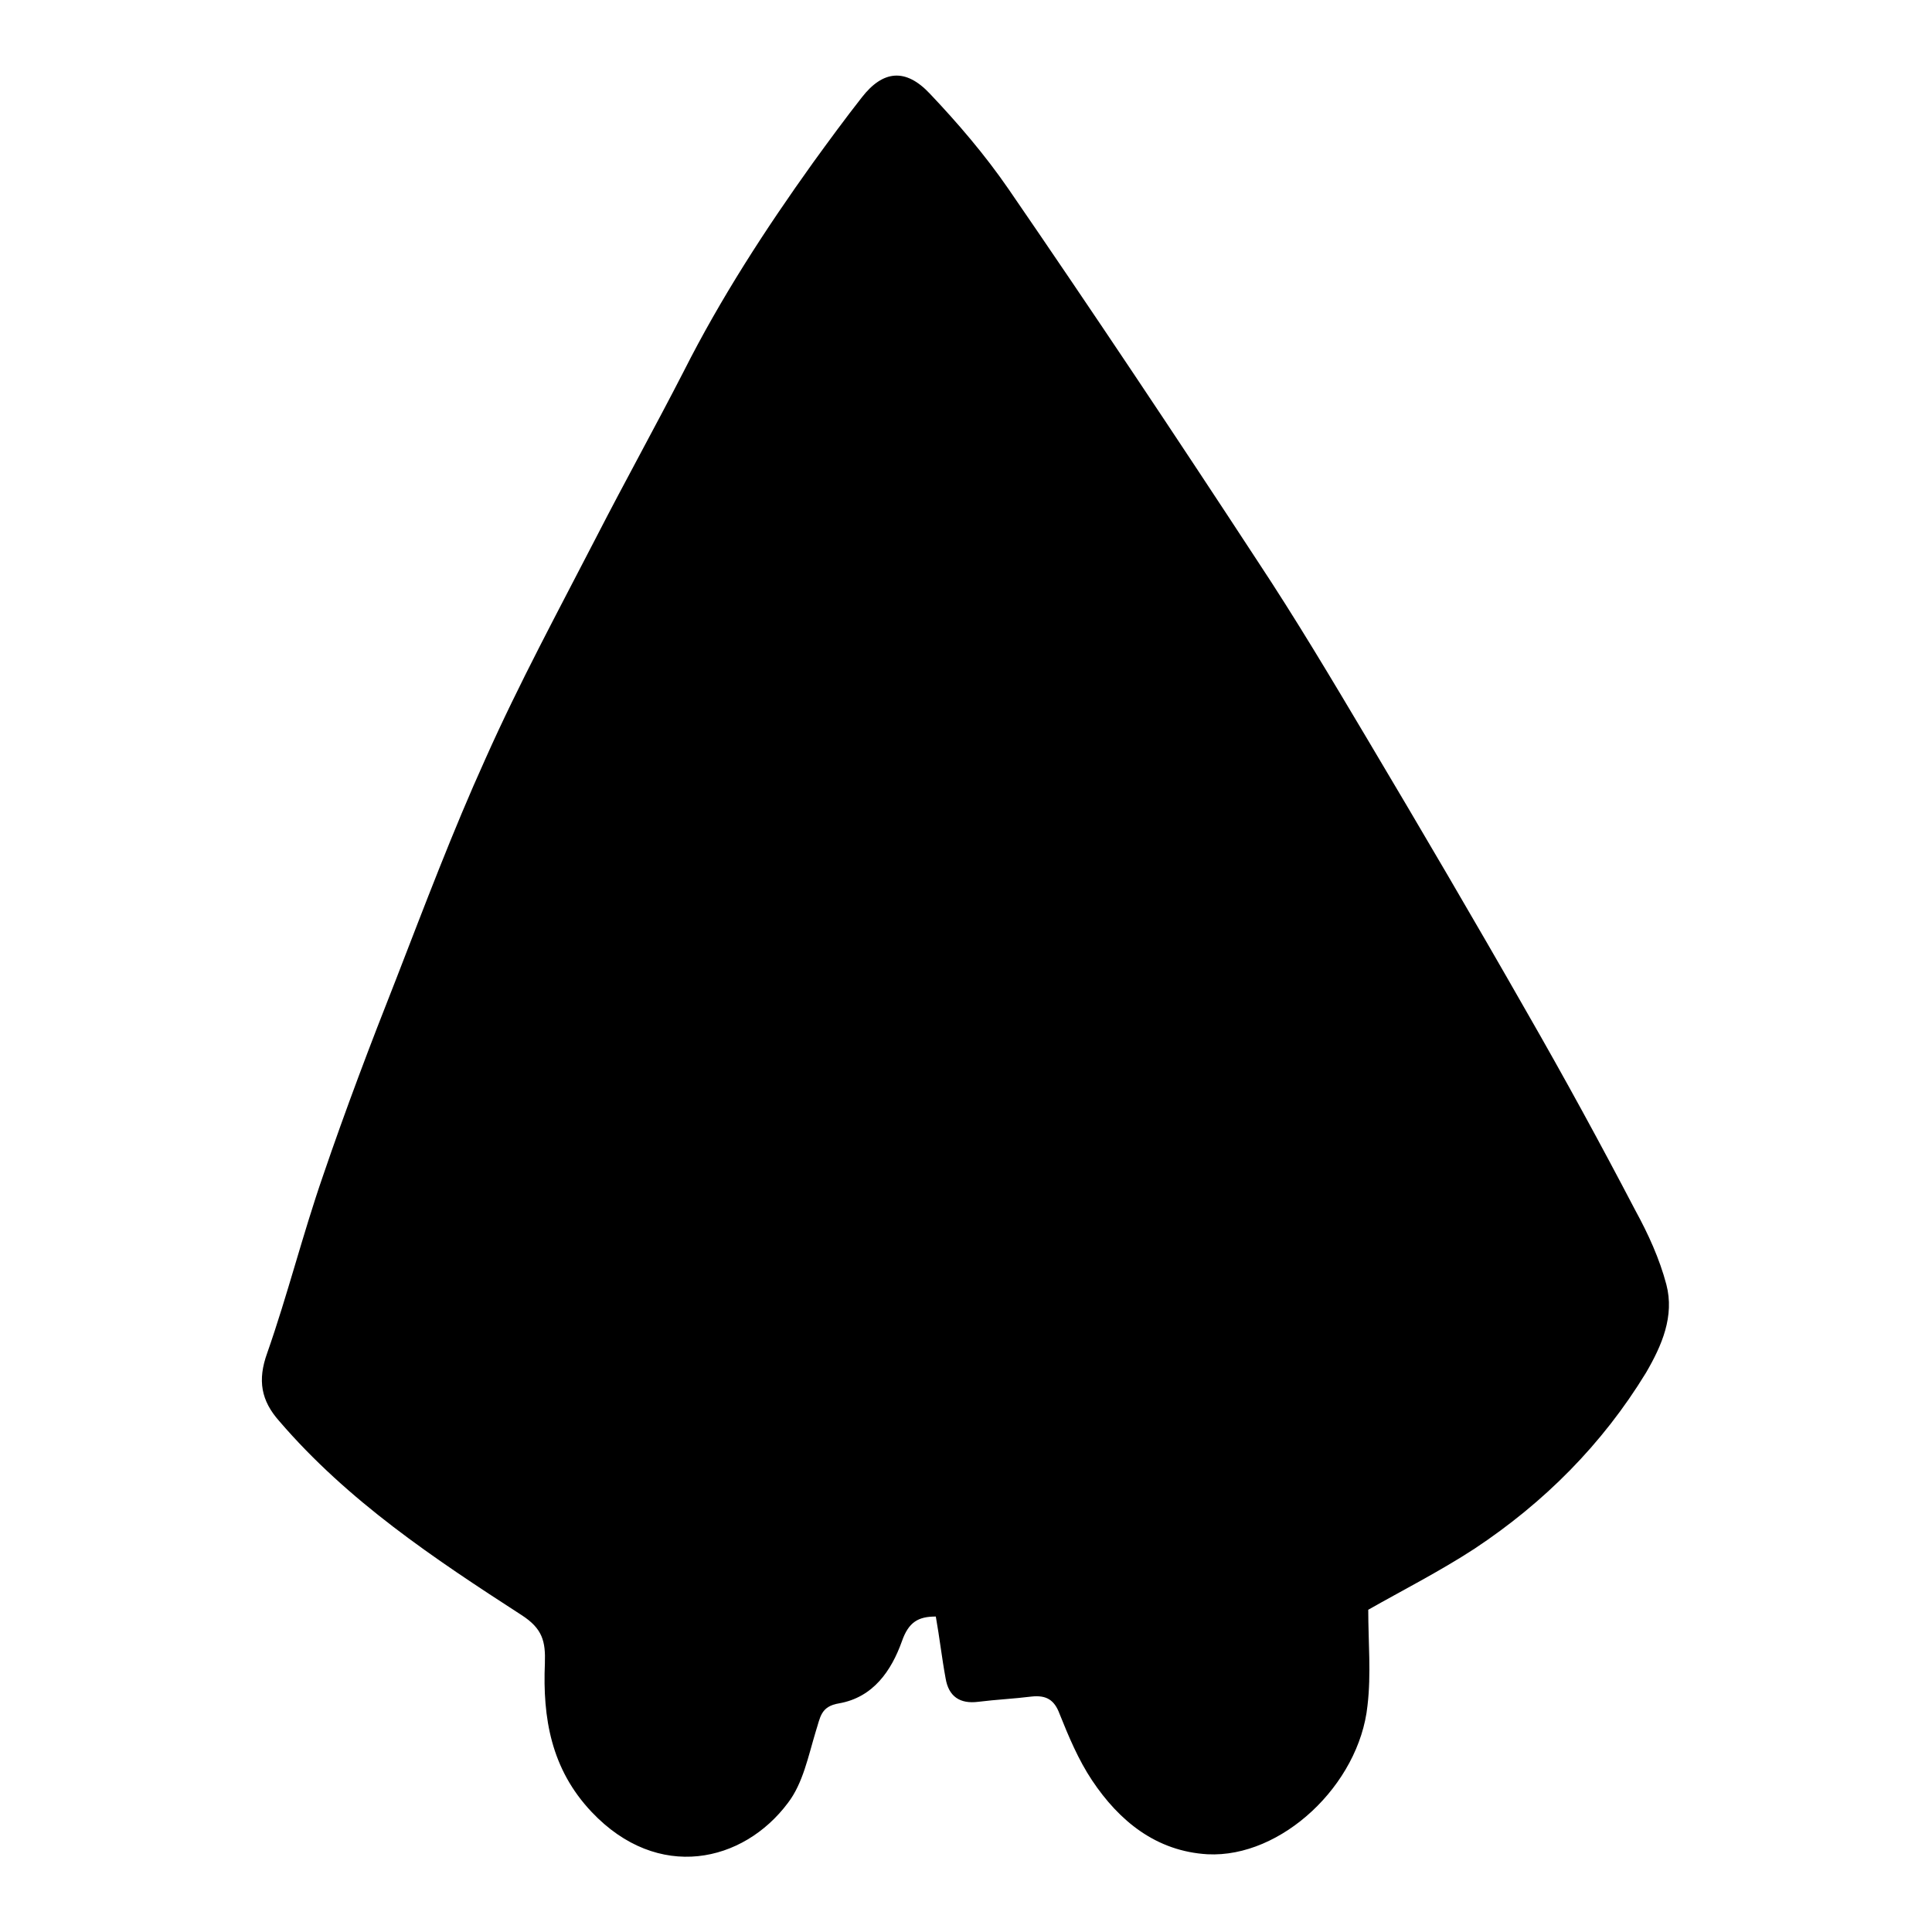
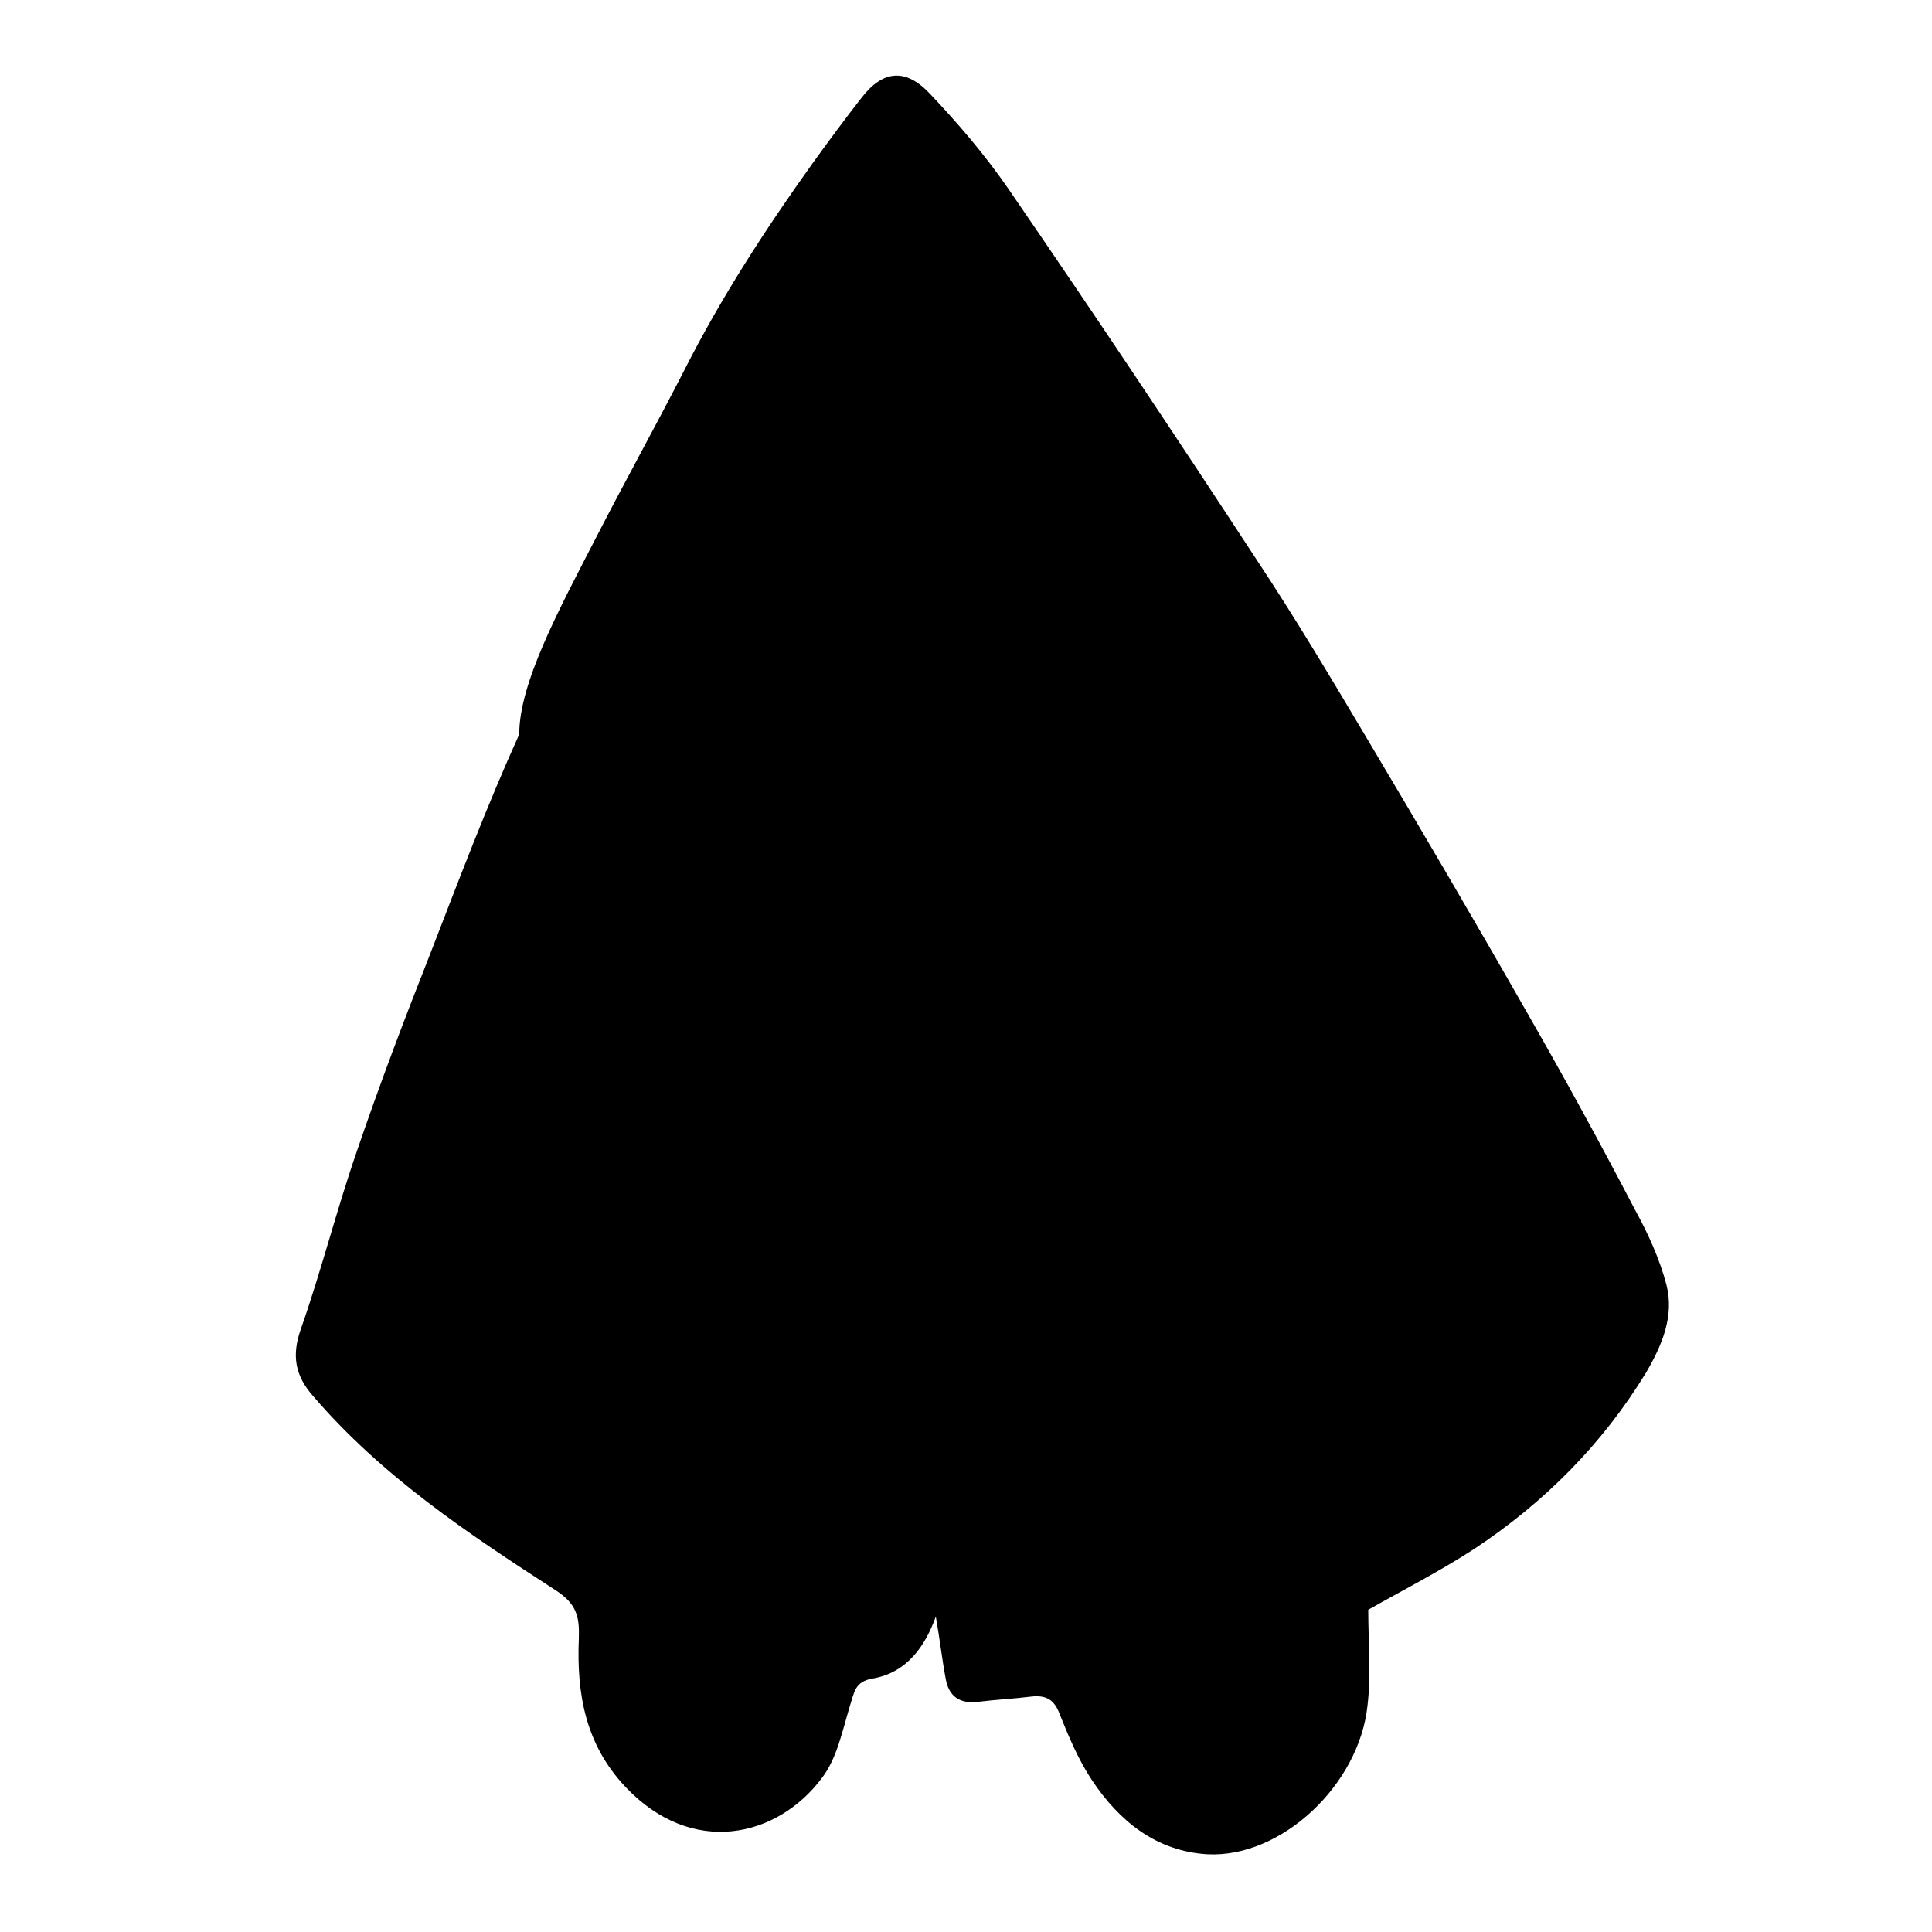
<svg xmlns="http://www.w3.org/2000/svg" version="1.1" x="0px" y="0px" viewBox="0 0 256 256" enable-background="new 0 0 256 256" xml:space="preserve">
  <g>
    <g>
-       <path fill="#000000" d="M181.3,213.3c0,4.3,0.4,8.5-0.1,12.7c-1.1,10.5-11.4,20.2-21.2,19.7c-6.8-0.4-11.7-4.4-15.3-9.8c-1.8-2.7-3.1-5.8-4.3-8.8c-0.7-1.9-1.8-2.5-3.7-2.3c-2.4,0.3-4.7,0.4-7.1,0.7c-2.4,0.3-3.9-0.7-4.3-3.1c-0.5-2.7-0.8-5.4-1.3-8.2c-2.3,0-3.6,0.7-4.5,3.3c-1.4,3.9-3.8,7.4-8.3,8.2c-2.5,0.4-2.5,1.9-3.1,3.7c-1,3.3-1.7,6.9-3.7,9.5c-5.9,7.9-17.2,10.5-26,1.2c-5.4-5.7-6.5-12.5-6.2-19.7c0.1-2.9-0.3-4.6-3.1-6.4c-11.6-7.5-23-15.1-32.1-25.7c-2.4-2.7-2.9-5.4-1.6-9c2.7-7.7,4.7-15.7,7.4-23.5c3-8.8,6.3-17.5,9.7-26.1c3.8-9.8,7.5-19.6,11.8-29.1C68.8,90.5,74,80.9,79,71.2c3.8-7.4,7.8-14.6,11.6-22c4.9-9.7,10.8-18.8,17.1-27.6c2.1-2.9,4.3-5.9,6.5-8.7c2.8-3.6,5.8-3.9,9-0.5c3.7,3.9,7.3,8.1,10.4,12.6c11.2,16.3,22.2,32.8,33,49.3c5.1,7.7,9.8,15.6,14.5,23.5c7.2,12.1,14.3,24.2,21.2,36.3c5,8.7,9.8,17.5,14.4,26.3c1.7,3.1,3.2,6.4,4.1,9.8c1.1,4.2-0.6,8.1-2.7,11.7c-5.8,9.5-13.5,17.2-22.7,23.3C190.8,208.2,185.7,210.8,181.3,213.3z" />
+       <path fill="#000000" d="M181.3,213.3c0,4.3,0.4,8.5-0.1,12.7c-1.1,10.5-11.4,20.2-21.2,19.7c-6.8-0.4-11.7-4.4-15.3-9.8c-1.8-2.7-3.1-5.8-4.3-8.8c-0.7-1.9-1.8-2.5-3.7-2.3c-2.4,0.3-4.7,0.4-7.1,0.7c-2.4,0.3-3.9-0.7-4.3-3.1c-0.5-2.7-0.8-5.4-1.3-8.2c-1.4,3.9-3.8,7.4-8.3,8.2c-2.5,0.4-2.5,1.9-3.1,3.7c-1,3.3-1.7,6.9-3.7,9.5c-5.9,7.9-17.2,10.5-26,1.2c-5.4-5.7-6.5-12.5-6.2-19.7c0.1-2.9-0.3-4.6-3.1-6.4c-11.6-7.5-23-15.1-32.1-25.7c-2.4-2.7-2.9-5.4-1.6-9c2.7-7.7,4.7-15.7,7.4-23.5c3-8.8,6.3-17.5,9.7-26.1c3.8-9.8,7.5-19.6,11.8-29.1C68.8,90.5,74,80.9,79,71.2c3.8-7.4,7.8-14.6,11.6-22c4.9-9.7,10.8-18.8,17.1-27.6c2.1-2.9,4.3-5.9,6.5-8.7c2.8-3.6,5.8-3.9,9-0.5c3.7,3.9,7.3,8.1,10.4,12.6c11.2,16.3,22.2,32.8,33,49.3c5.1,7.7,9.8,15.6,14.5,23.5c7.2,12.1,14.3,24.2,21.2,36.3c5,8.7,9.8,17.5,14.4,26.3c1.7,3.1,3.2,6.4,4.1,9.8c1.1,4.2-0.6,8.1-2.7,11.7c-5.8,9.5-13.5,17.2-22.7,23.3C190.8,208.2,185.7,210.8,181.3,213.3z" />
    </g>
  </g>
</svg>